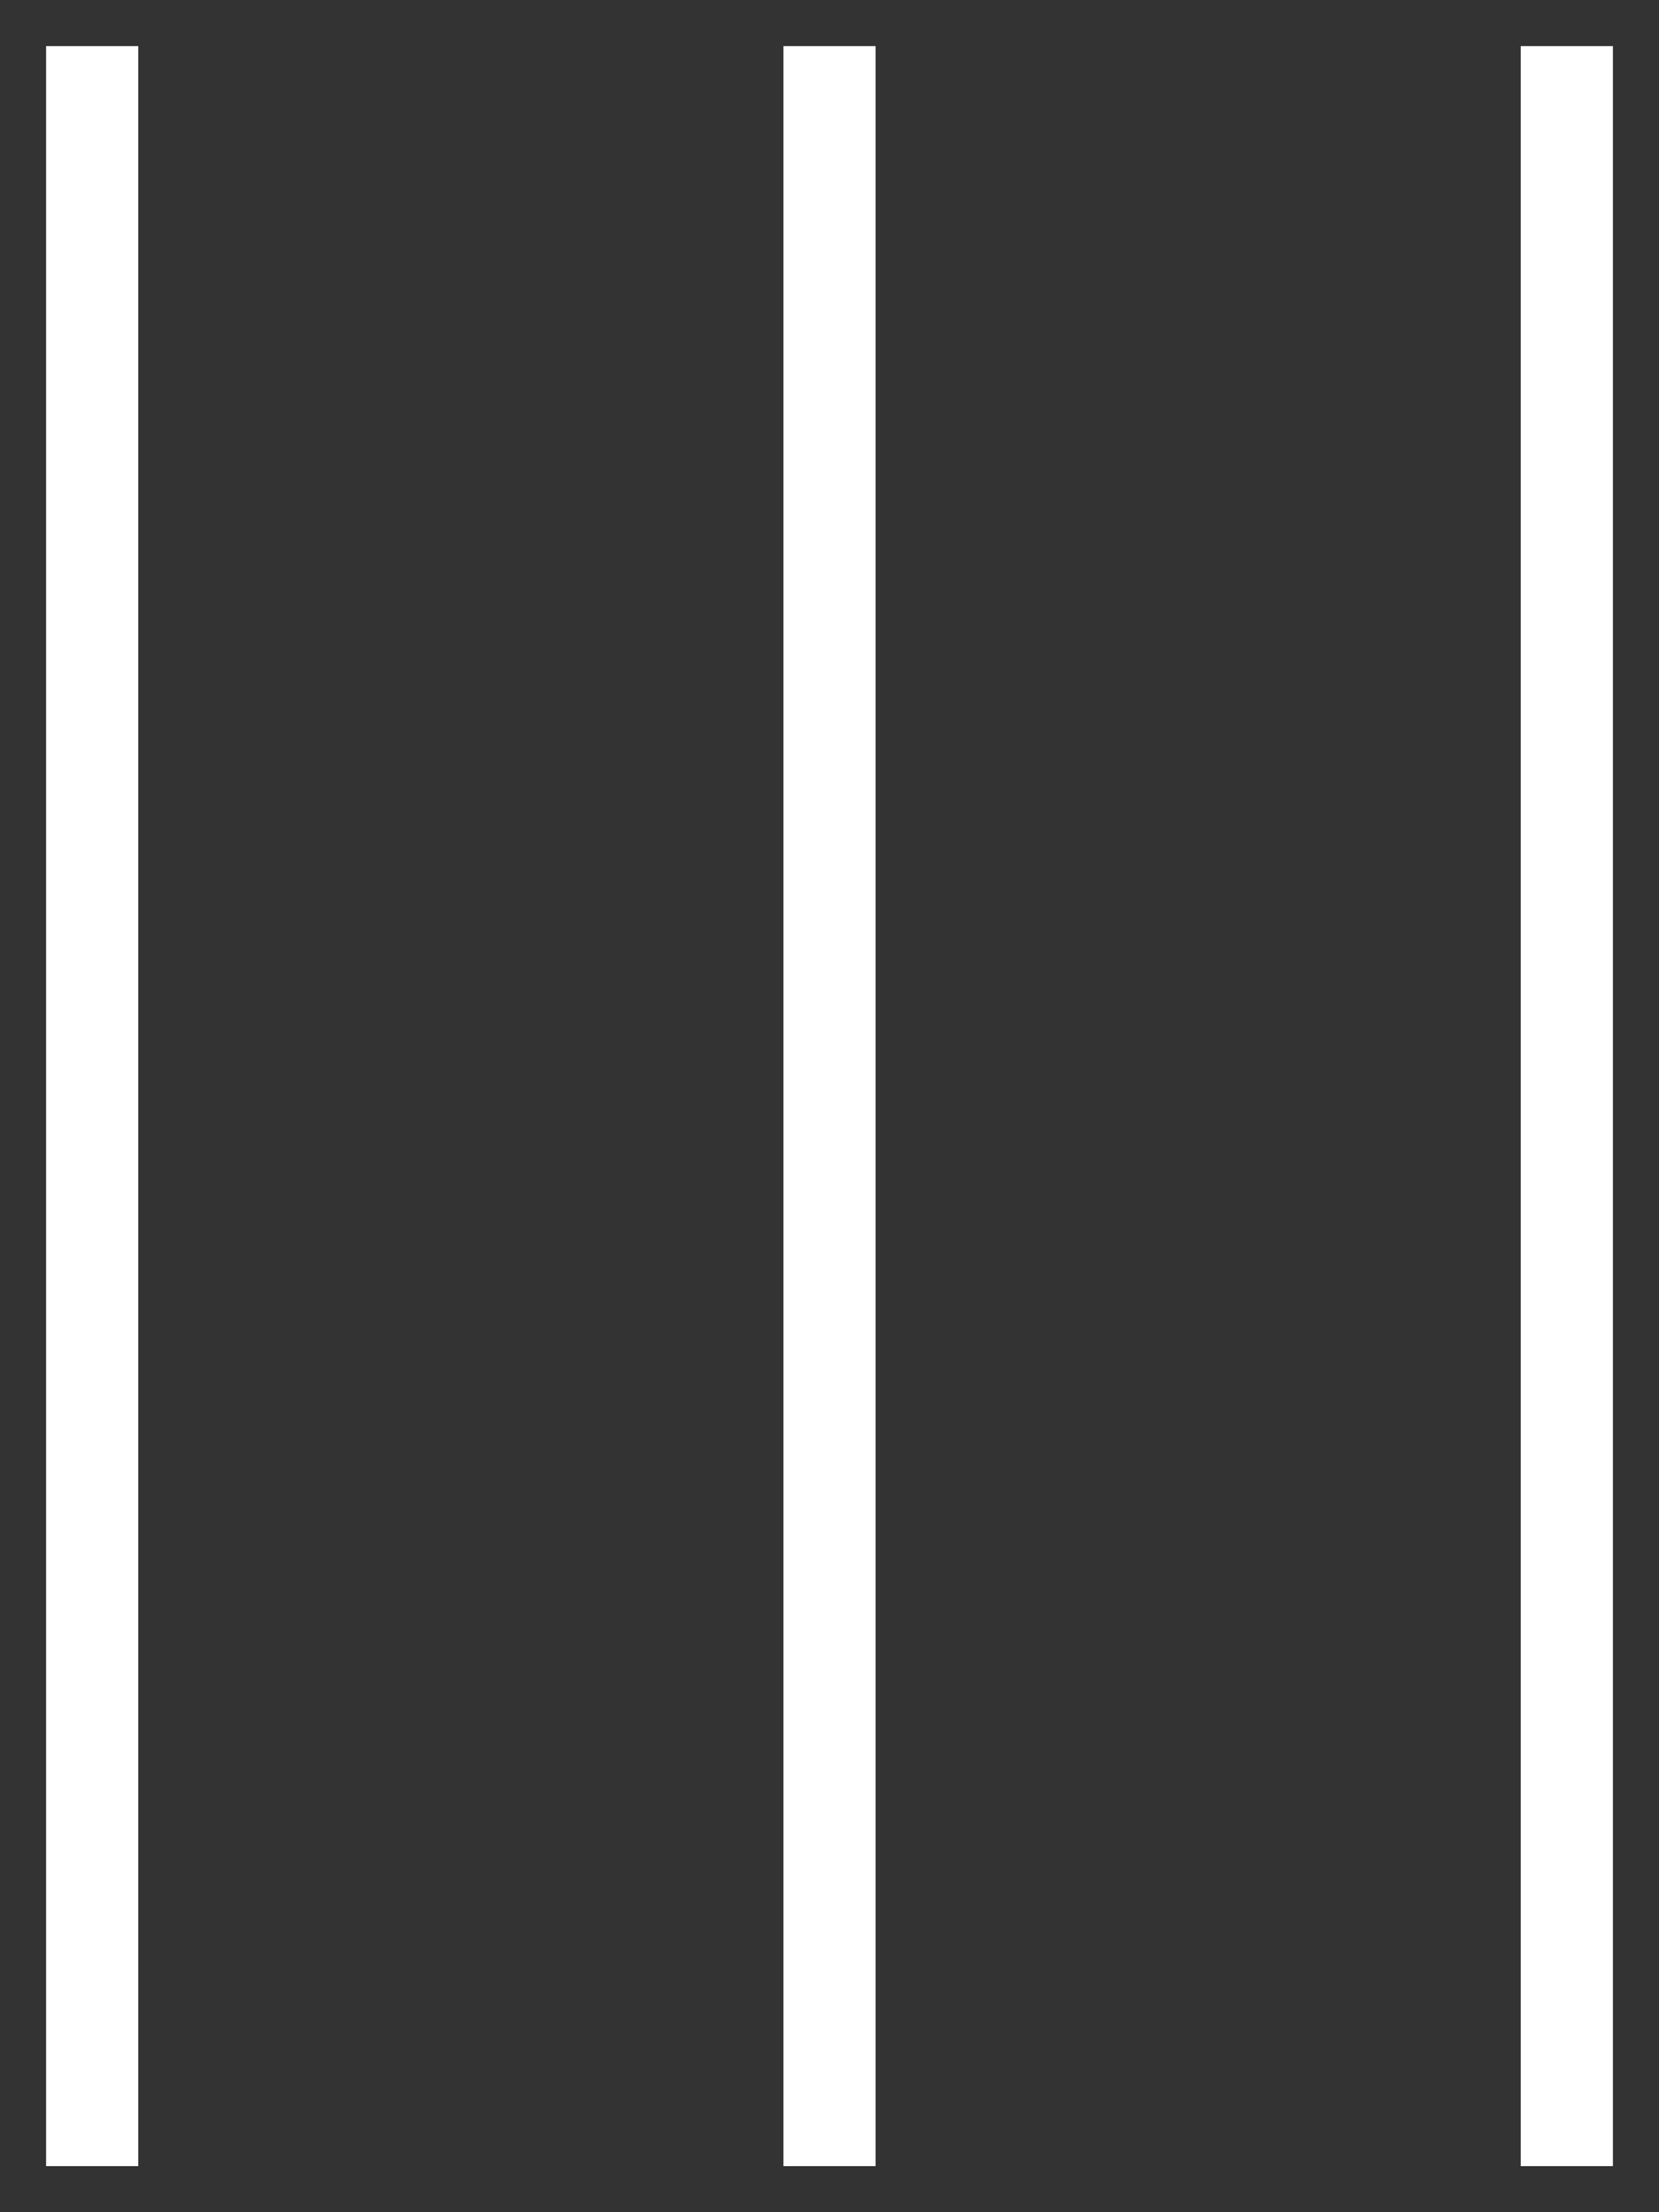
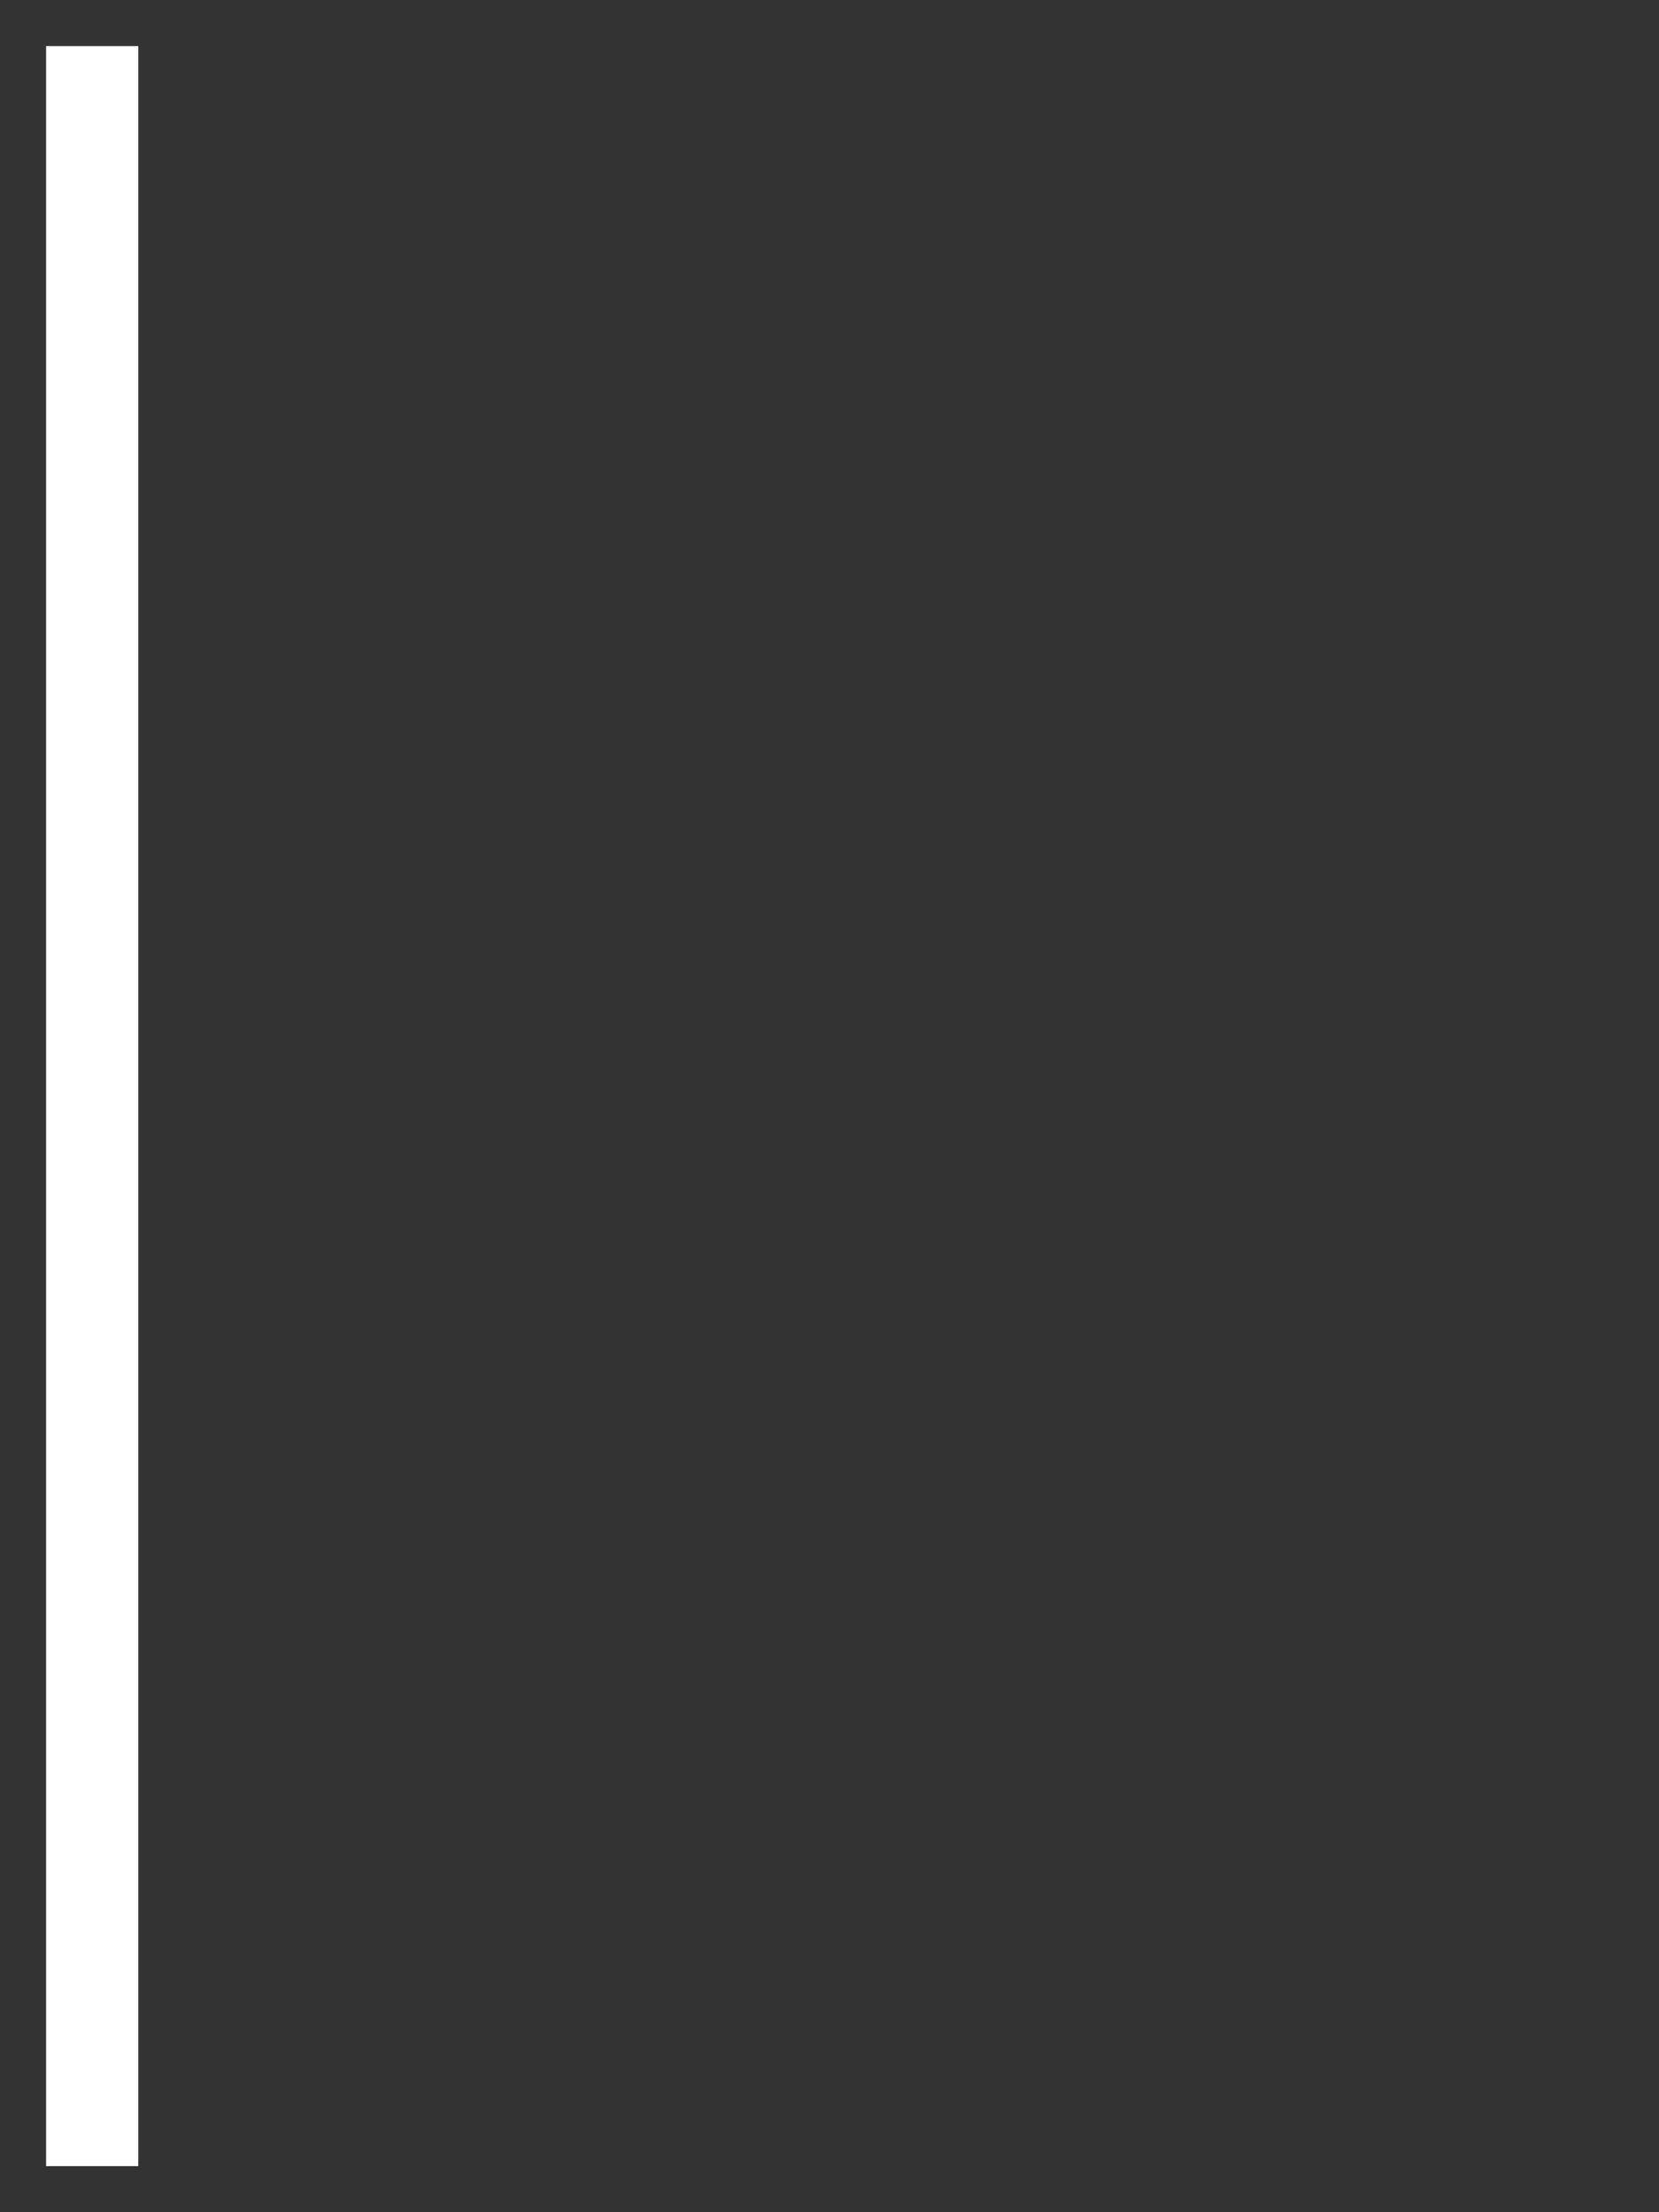
<svg xmlns="http://www.w3.org/2000/svg" width="18px" height="24px" viewBox="0 0 18 24" version="1.1">
  <rect x="0" y="0" width="18" height="24" fill="#333333" stroke="none" />
  <title>Group 2</title>
  <desc>Created with Sketch.</desc>
  <g id="Page-2" stroke="none" stroke-width="1" fill="none" fill-rule="evenodd" stroke-linecap="square">
    <g id="Mobile-Copy" transform="translate(-21, -29)" stroke="#FFFFFF">
      <g id="Group-2" transform="translate(30, 41) rotate(90) translate(-30, -41) translate(19, 32)">
-         <path d="M0,1 L22,1" id="Line" />
-         <path d="M0,9 L22,9" id="Line-Copy" />
        <path d="M0,17 L22,17" id="Line-Copy-2" />
      </g>
    </g>
  </g>
</svg>